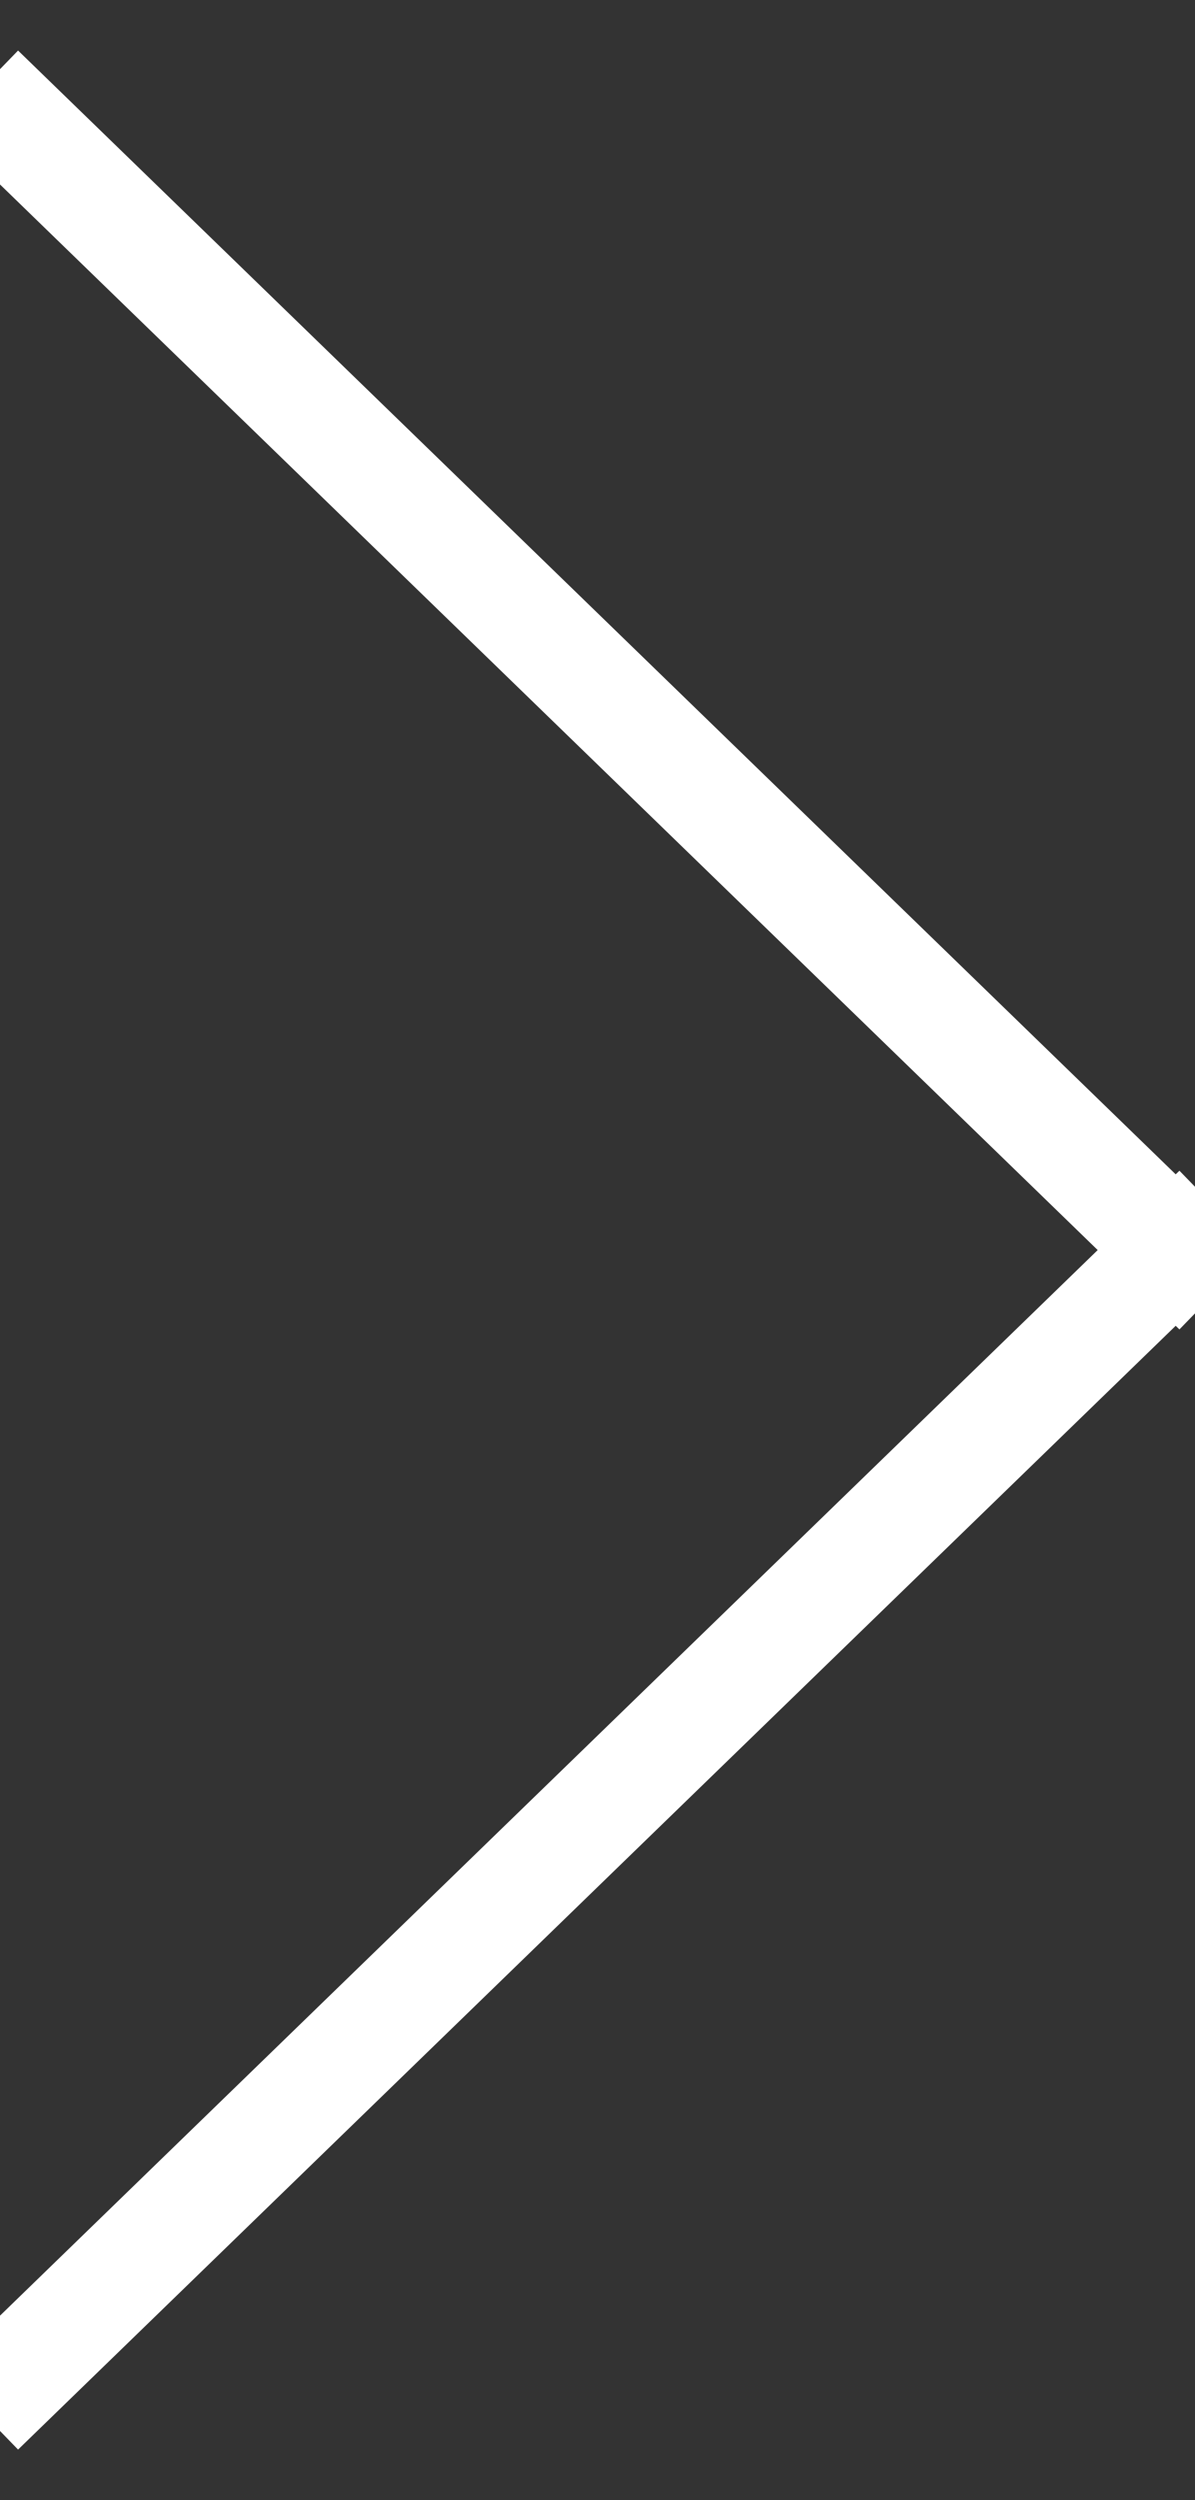
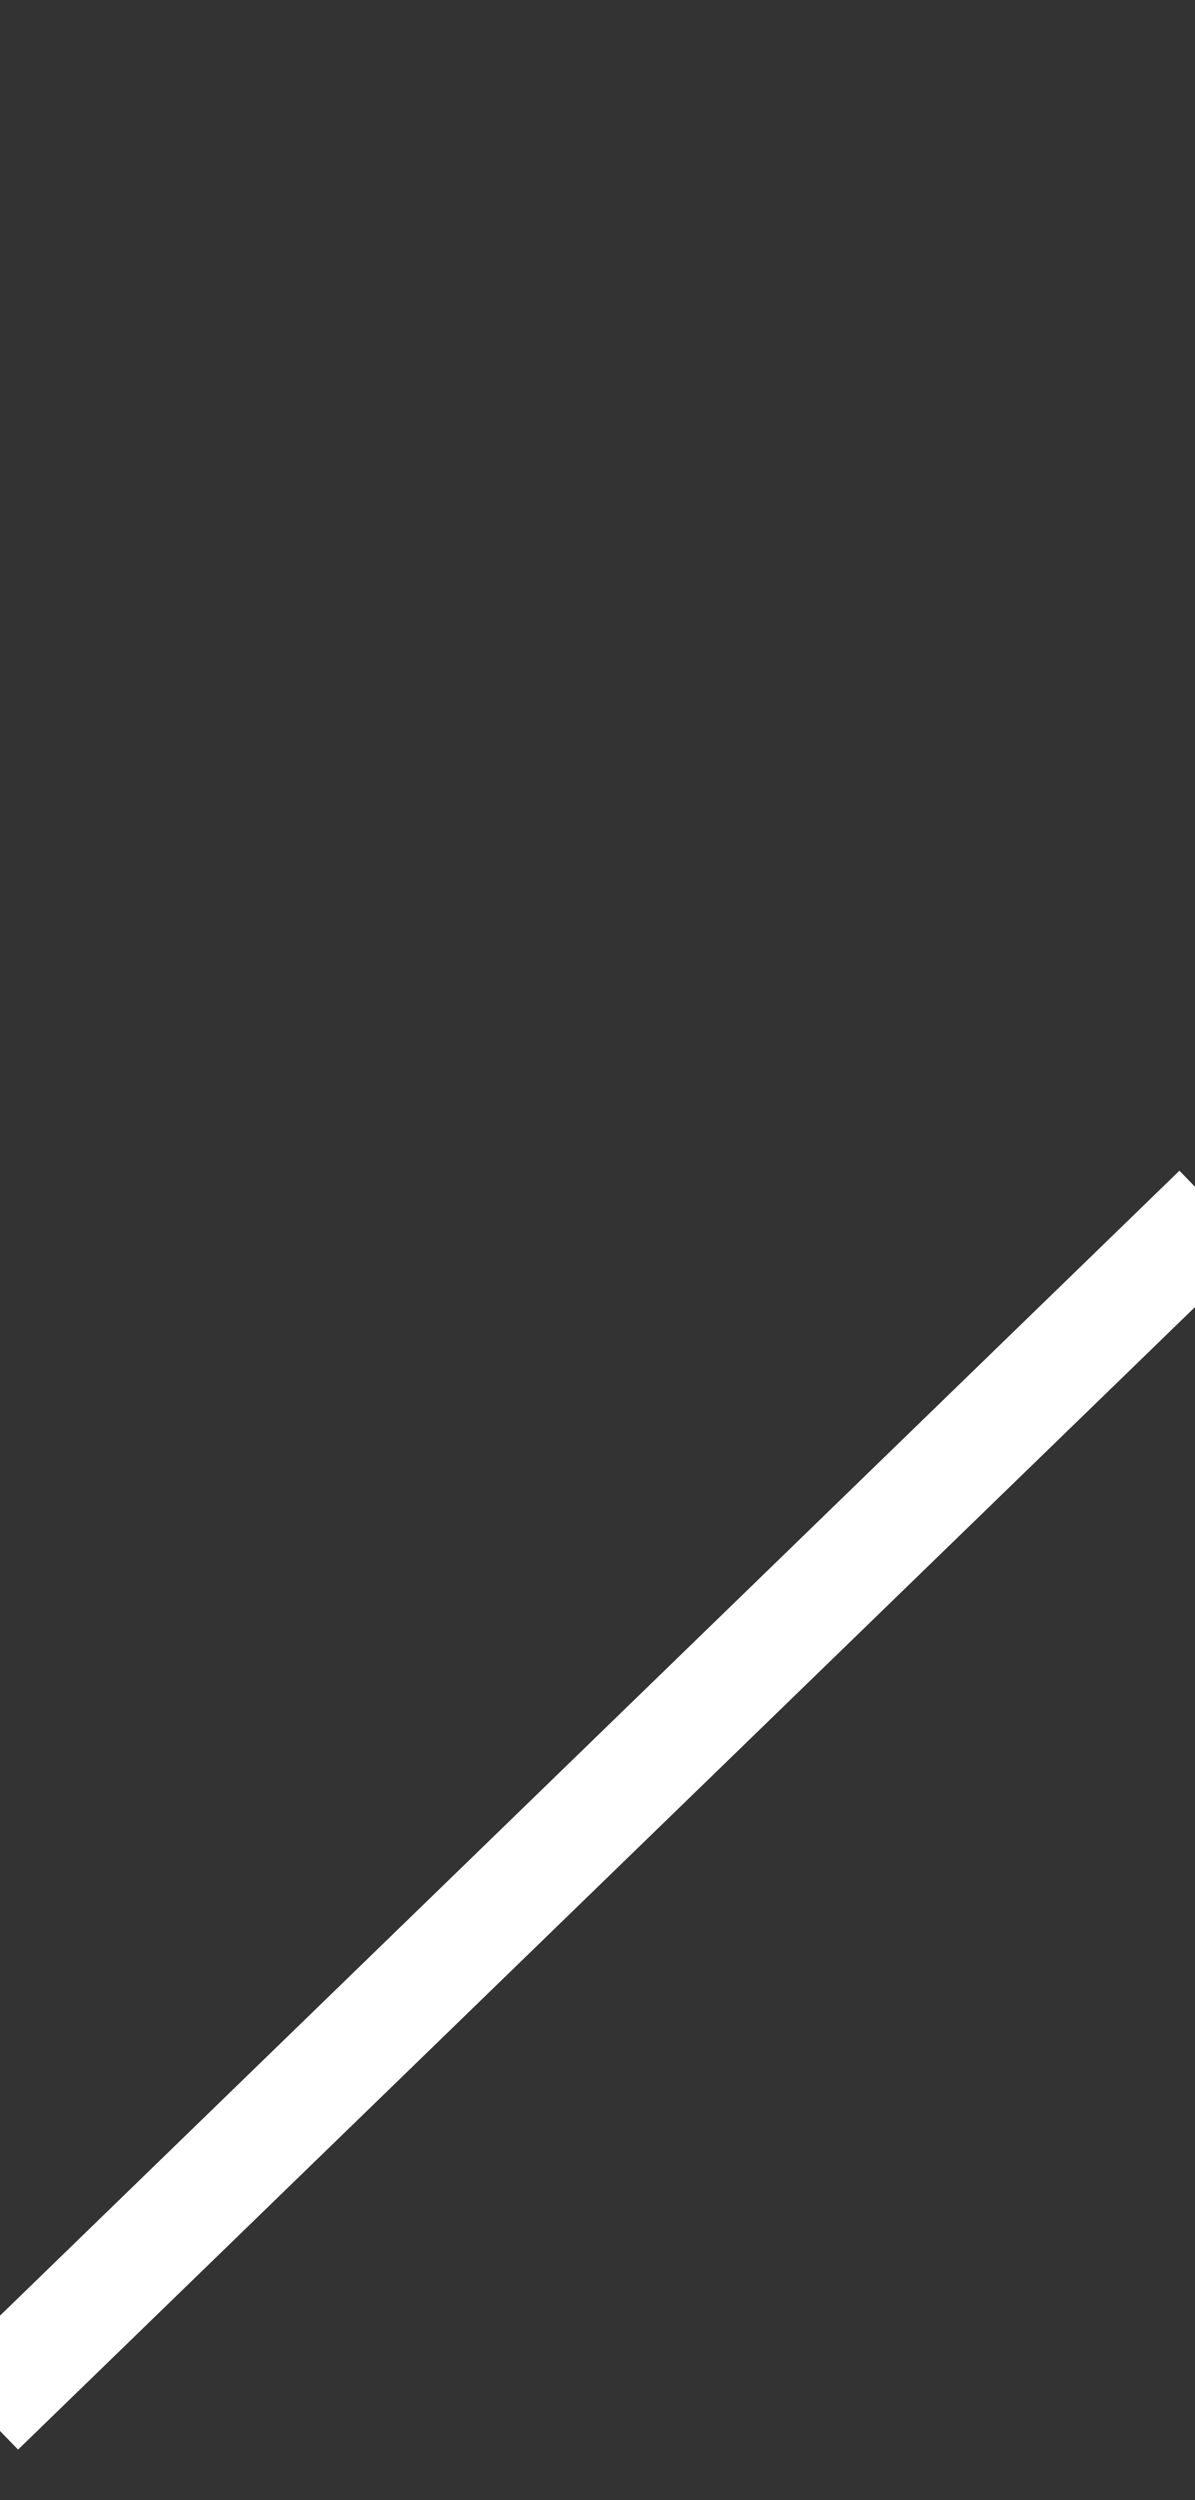
<svg xmlns="http://www.w3.org/2000/svg" width="11px" height="23px" viewBox="0 0 11 23" version="1.1">
  <rect x="0" y="0" width="11" height="23" fill="#333333" stroke="none" />
  <title>Arrow - right</title>
  <desc>Created with Sketch.</desc>
  <g id="Symbols" stroke="none" stroke-width="1" fill="none" fill-rule="evenodd" stroke-linecap="square">
    <g id="footer-expanded" transform="translate(-435, -64)" stroke="#FFFFFF">
      <g id="Arrow" transform="translate(440.5, 75.5) rotate(90) translate(-440.5, -75.5) translate(430, 70)">
        <g id="Group">
-           <path d="M0.172,10.823 L10.523,0.154" id="Line" />
          <path d="M10.5,10.823 L20.851,0.154" id="Line" transform="translate(15.664, 5.5) scale(-1, 1) translate(-15.664, -5.5) " />
        </g>
      </g>
    </g>
  </g>
</svg>